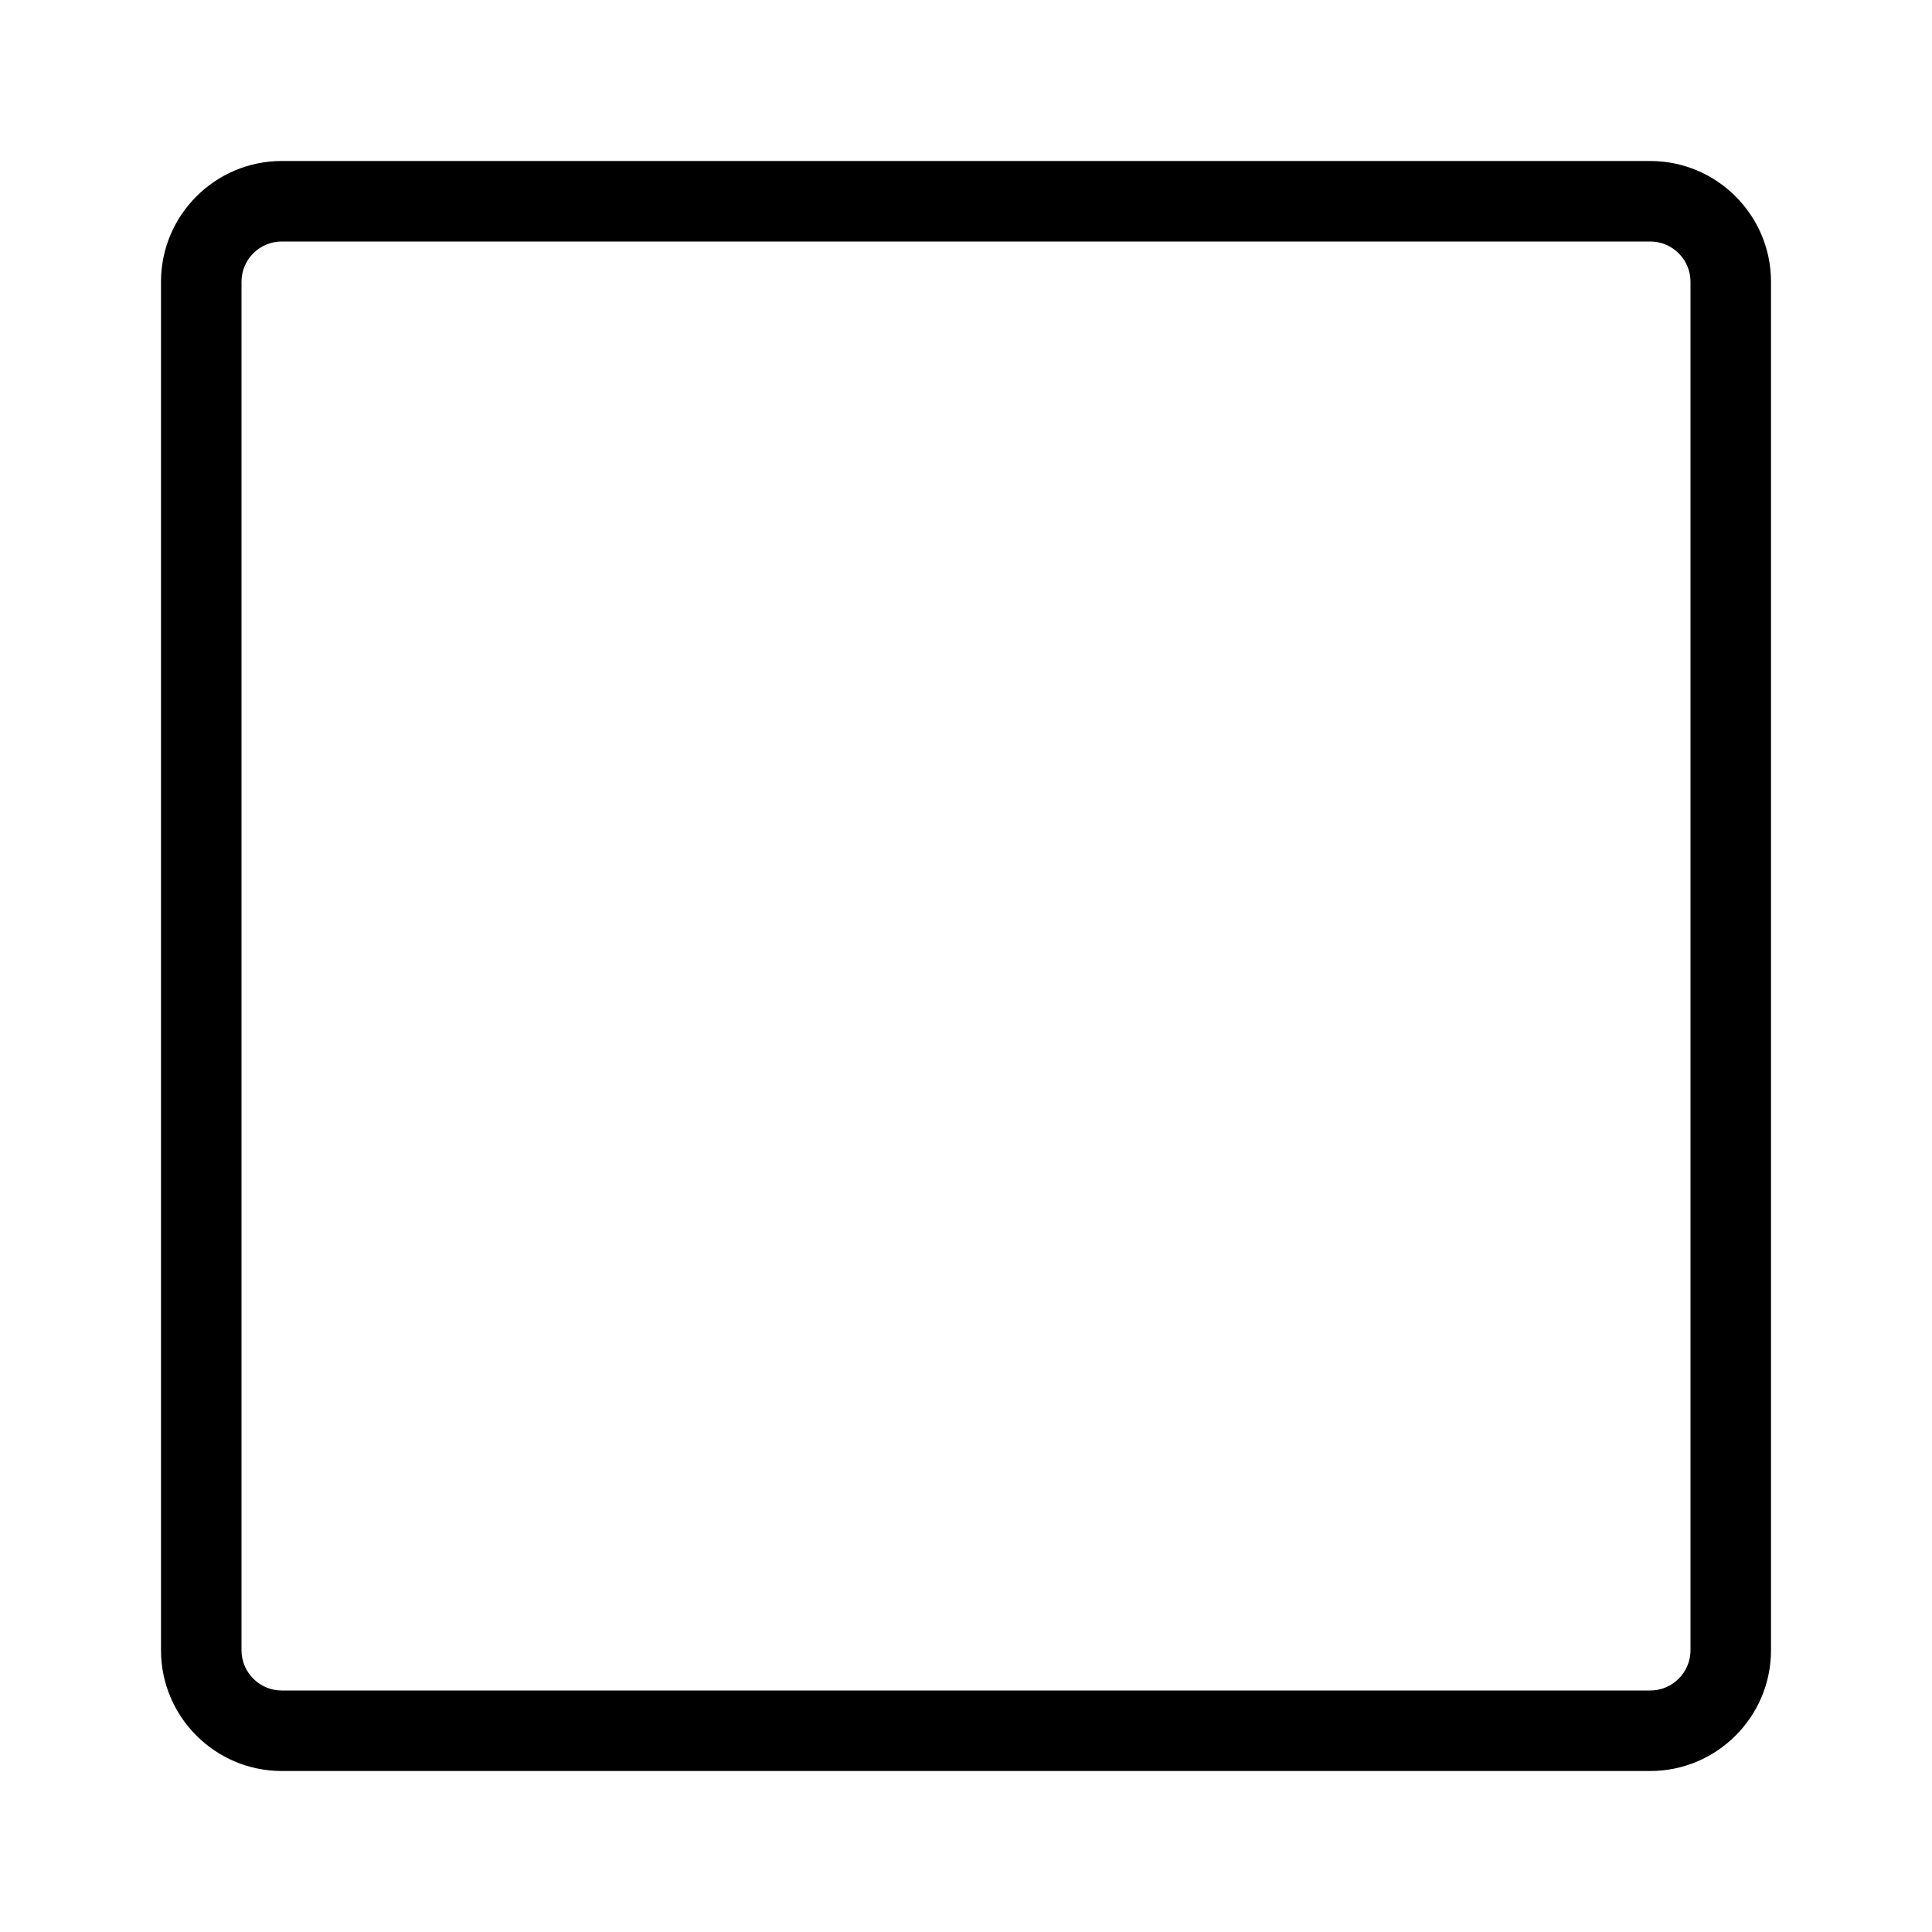
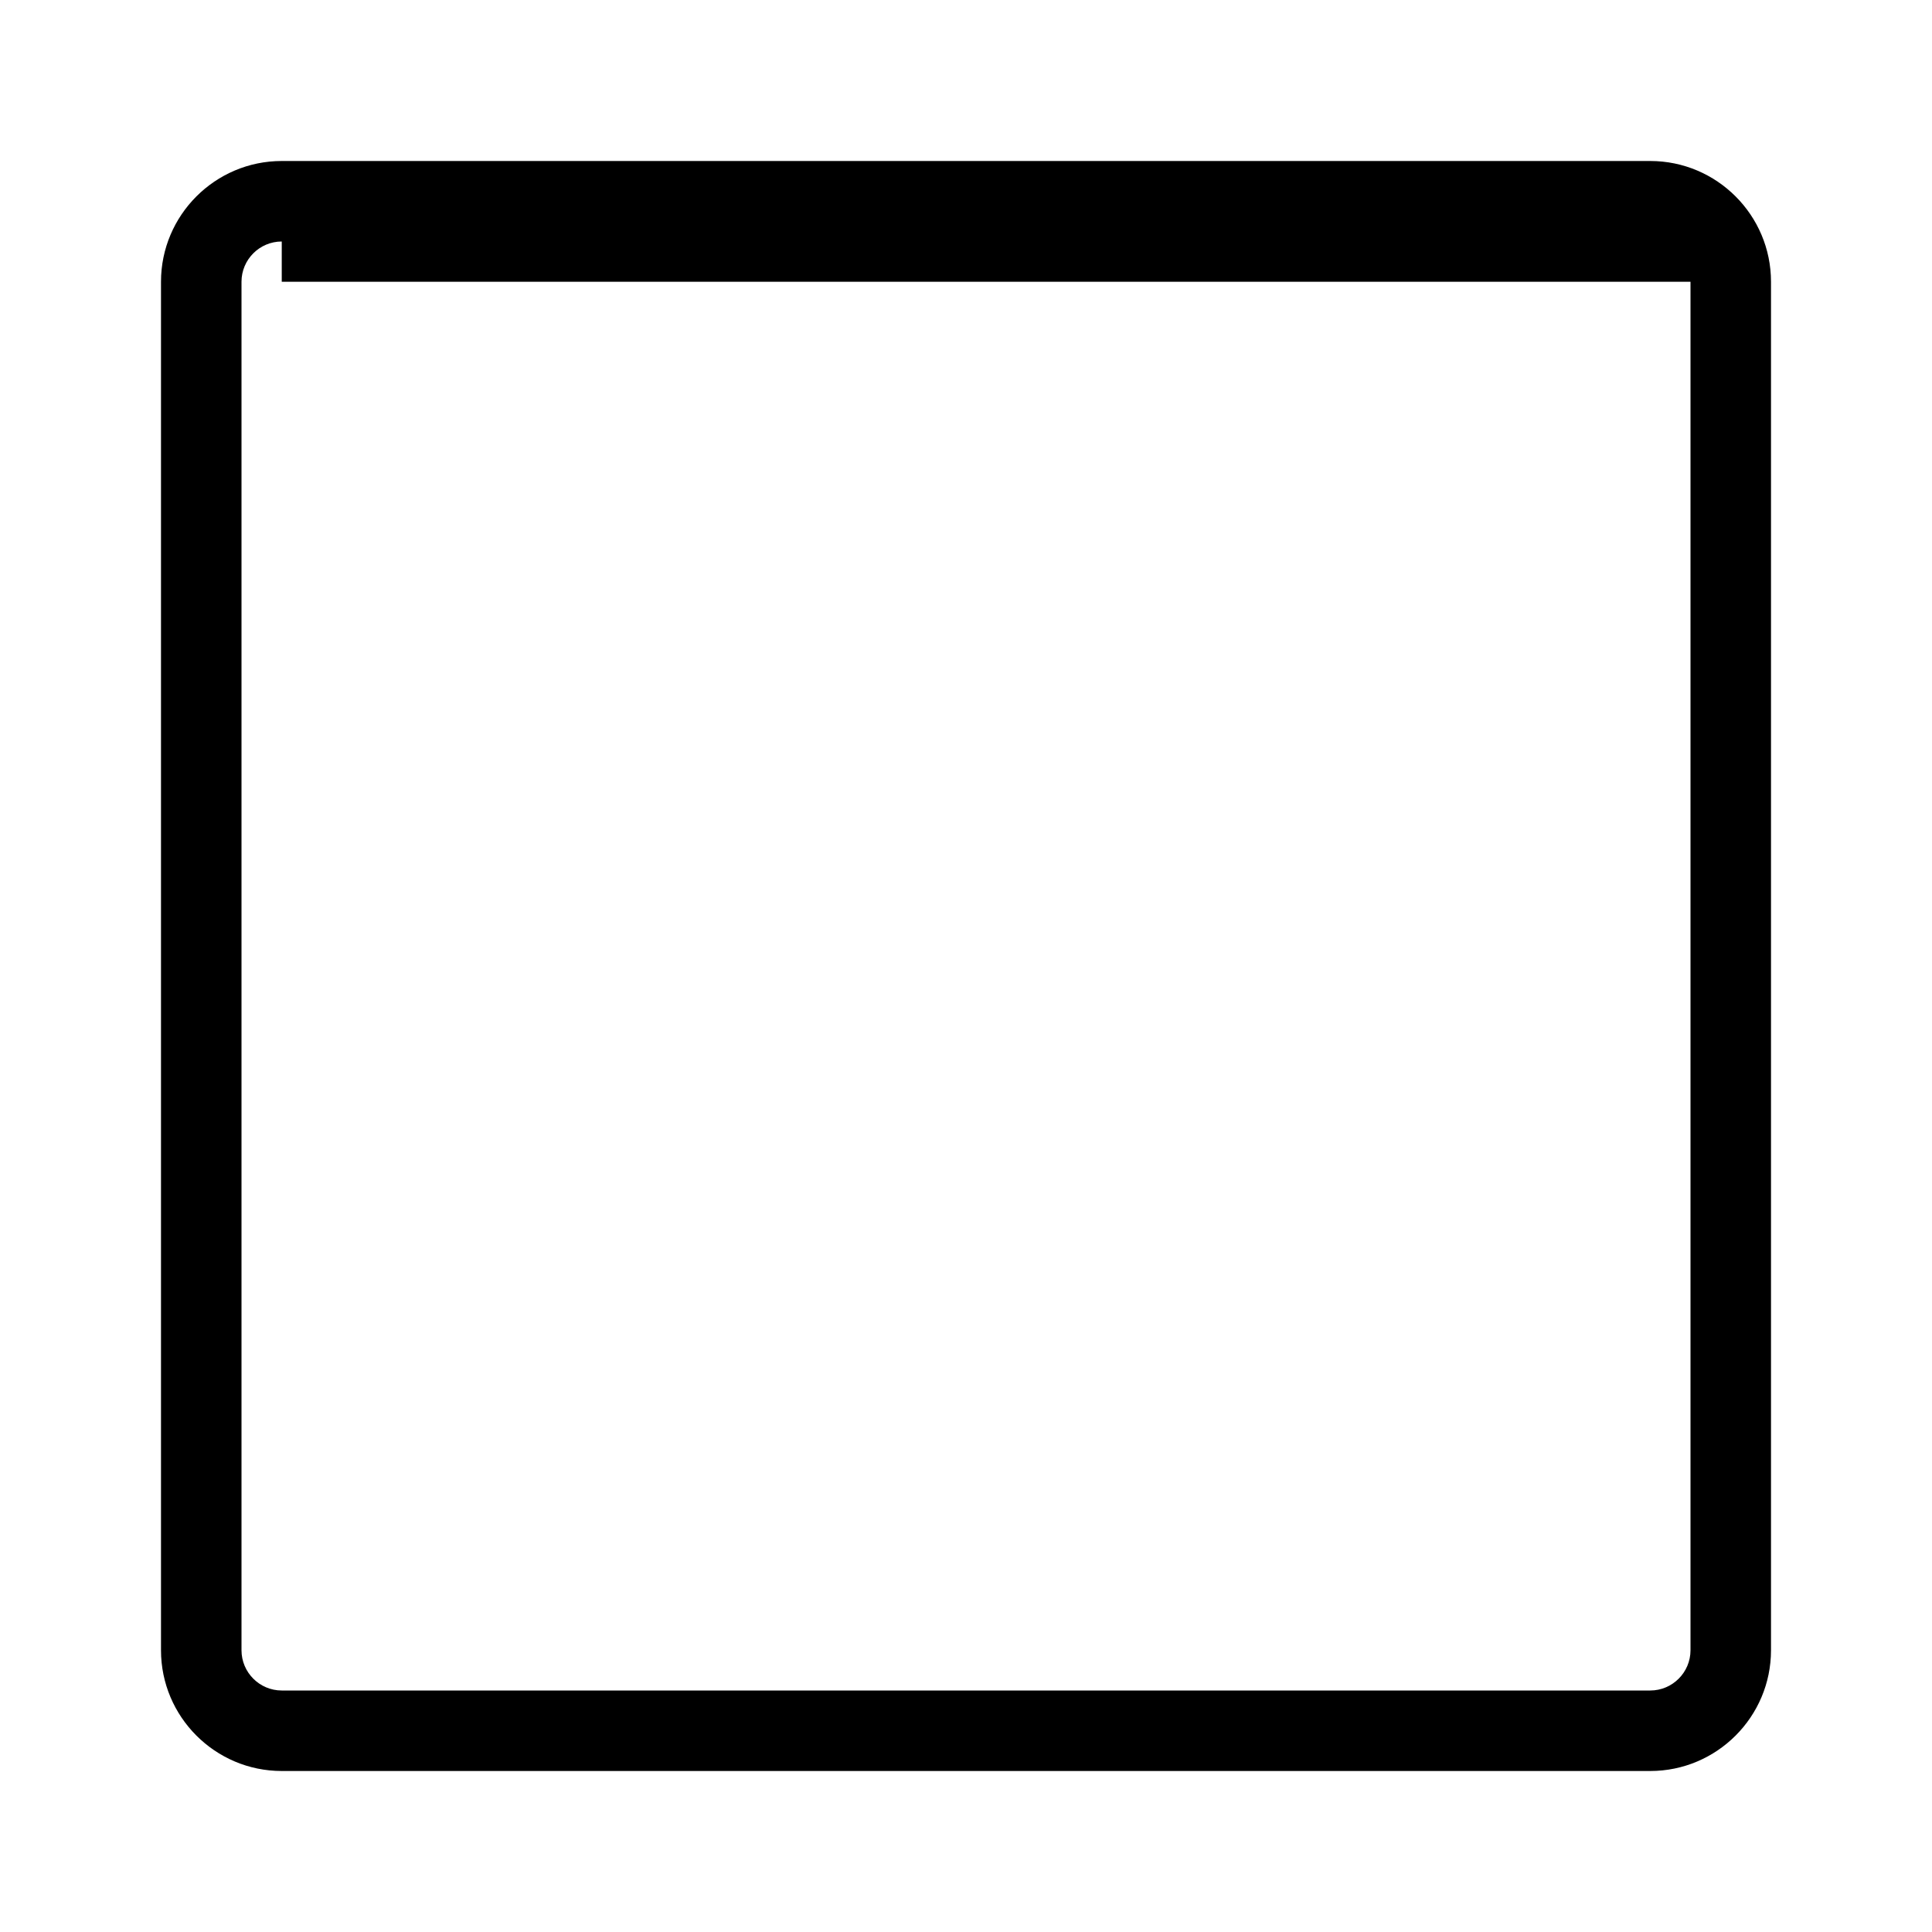
<svg xmlns="http://www.w3.org/2000/svg" width="48" height="48" viewBox="0 0 48 48" fill="none">
-   <path d="M41 44H7C5.346 44 4 42.654 4 41V7C4 5.346 5.346 4 7 4H41C42.654 4 44 5.346 44 7V41C44 42.654 42.654 44 41 44ZM7 6C6.449 6 6 6.449 6 7V41C6 41.551 6.449 42 7 42H41C41.551 42 42 41.551 42 41V7C42 6.449 41.551 6 41 6H7Z" fill="black" />
+   <path d="M41 44H7C5.346 44 4 42.654 4 41V7C4 5.346 5.346 4 7 4H41C42.654 4 44 5.346 44 7V41C44 42.654 42.654 44 41 44ZM7 6C6.449 6 6 6.449 6 7V41C6 41.551 6.449 42 7 42H41C41.551 42 42 41.551 42 41V7H7Z" fill="black" />
</svg>